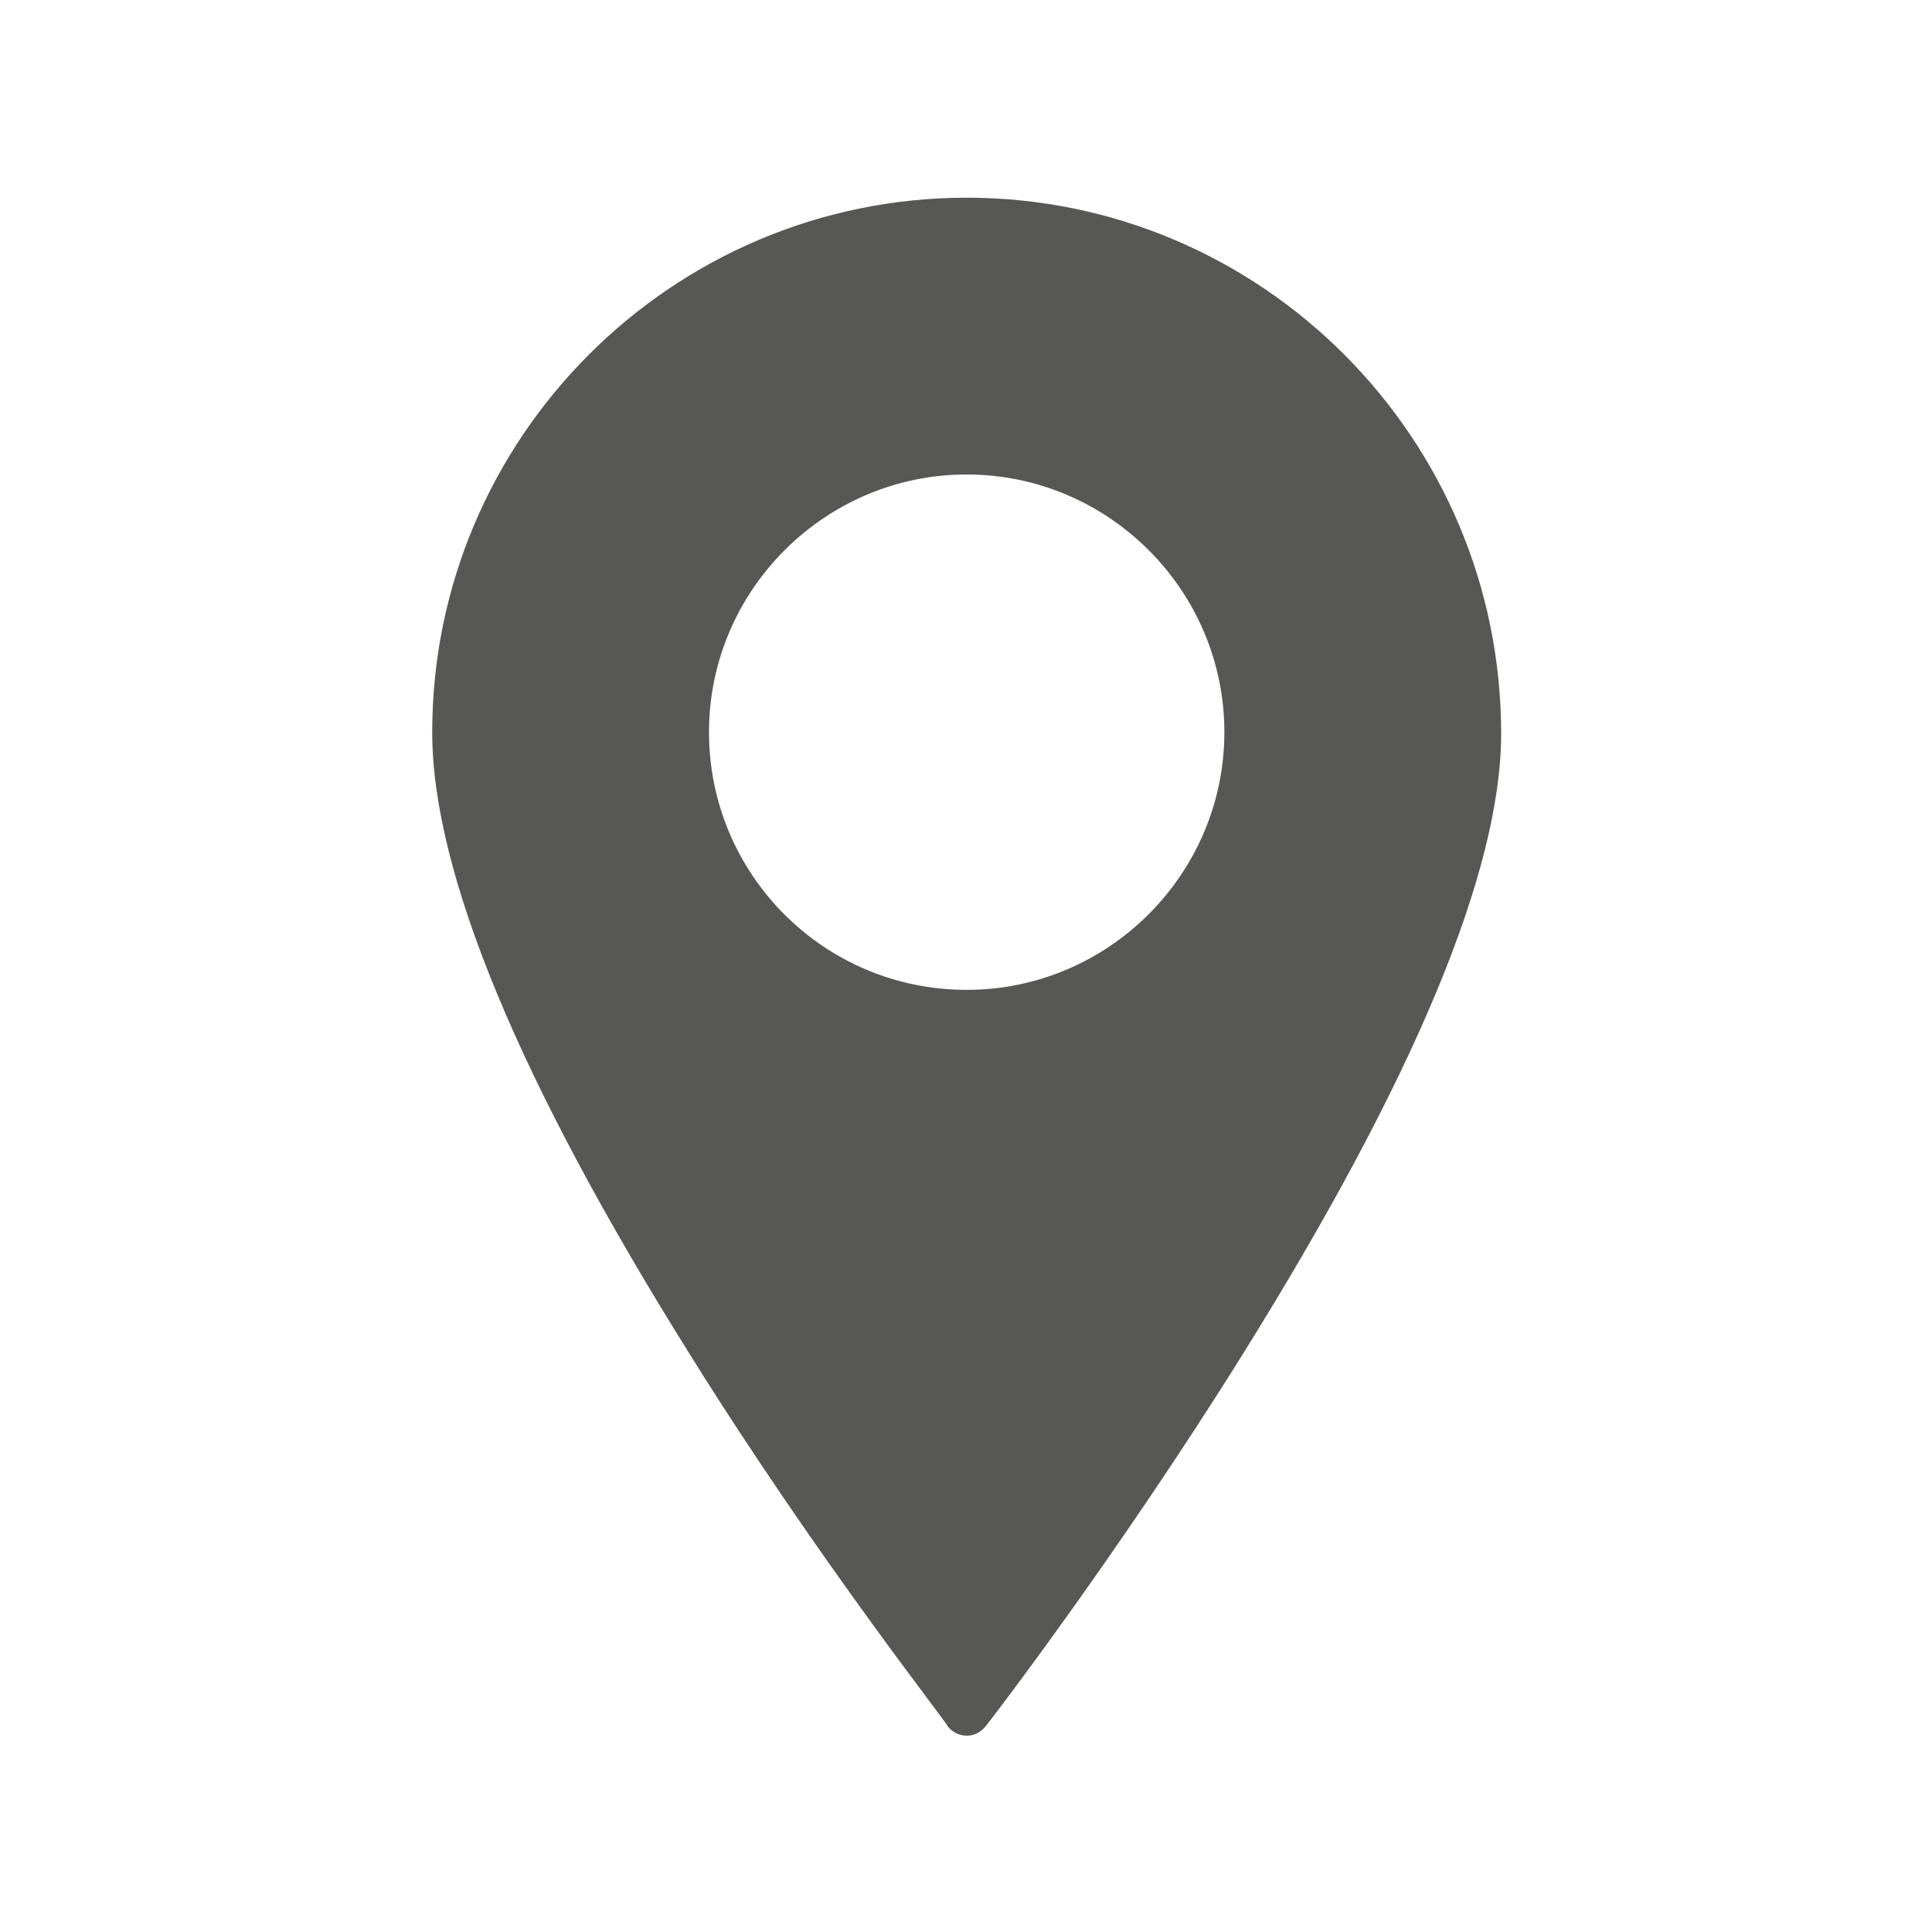
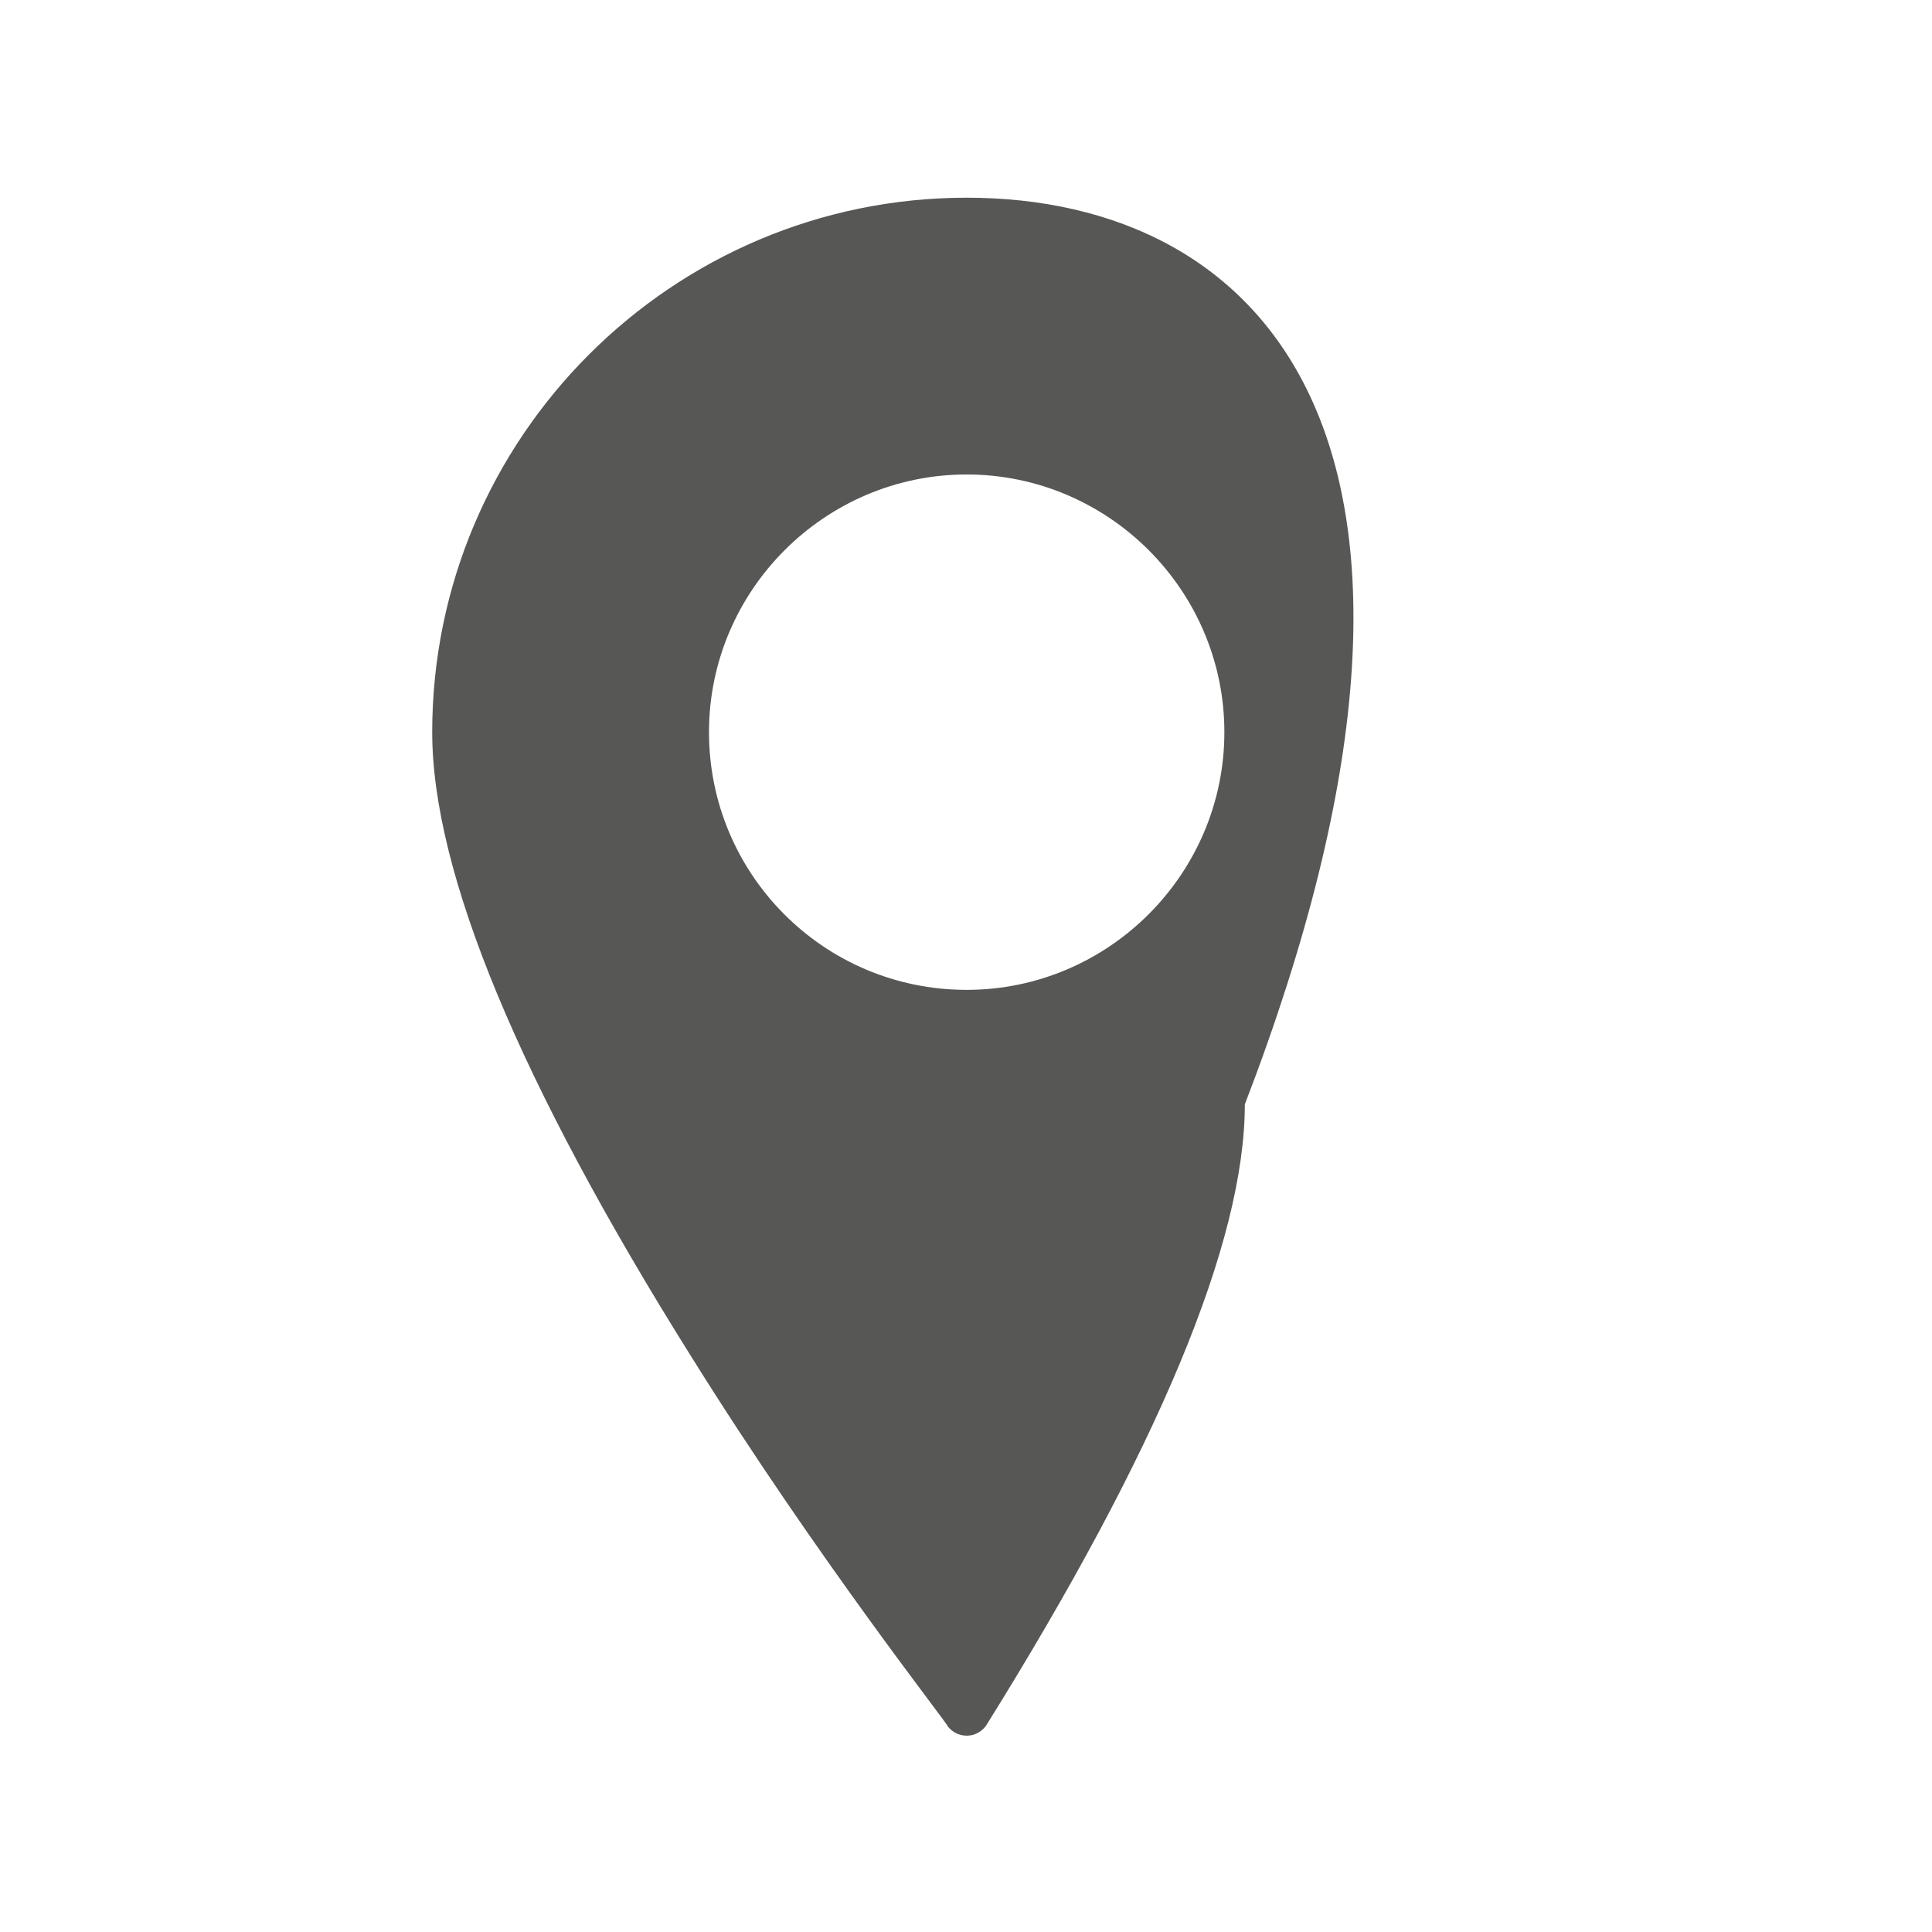
<svg xmlns="http://www.w3.org/2000/svg" version="1.1" id="Ebene_1" x="0px" y="0px" viewBox="0 0 141.7 141.7" style="enable-background:new 0 0 141.7 141.7;" xml:space="preserve">
  <style type="text/css">
	.st0{fill:#575756;}
</style>
  <g>
-     <path class="st0" d="M70.9,72.6C60.4,72.6,52,64.1,52,53.7c0-10.4,8.5-18.9,18.9-18.9s18.9,8.5,18.9,18.9   C89.8,64.1,81.3,72.6,70.9,72.6 M70.9,14.5c-21.6,0-39.2,17.6-39.2,39.2c0,10.3,6.4,25.7,19,45.8c9.3,14.9,18.8,26.9,18.8,27.1   c0.3,0.4,0.8,0.7,1.4,0.7h0c0.5,0,1-0.2,1.4-0.7c0.1-0.1,9.5-12.3,18.8-27.2c12.6-20.2,19-35.5,19-45.6   C110.1,32.1,92.5,14.5,70.9,14.5" />
+     <path class="st0" d="M70.9,72.6C60.4,72.6,52,64.1,52,53.7c0-10.4,8.5-18.9,18.9-18.9s18.9,8.5,18.9,18.9   C89.8,64.1,81.3,72.6,70.9,72.6 M70.9,14.5c-21.6,0-39.2,17.6-39.2,39.2c0,10.3,6.4,25.7,19,45.8c9.3,14.9,18.8,26.9,18.8,27.1   c0.3,0.4,0.8,0.7,1.4,0.7h0c0.5,0,1-0.2,1.4-0.7c12.6-20.2,19-35.5,19-45.6   C110.1,32.1,92.5,14.5,70.9,14.5" />
  </g>
</svg>